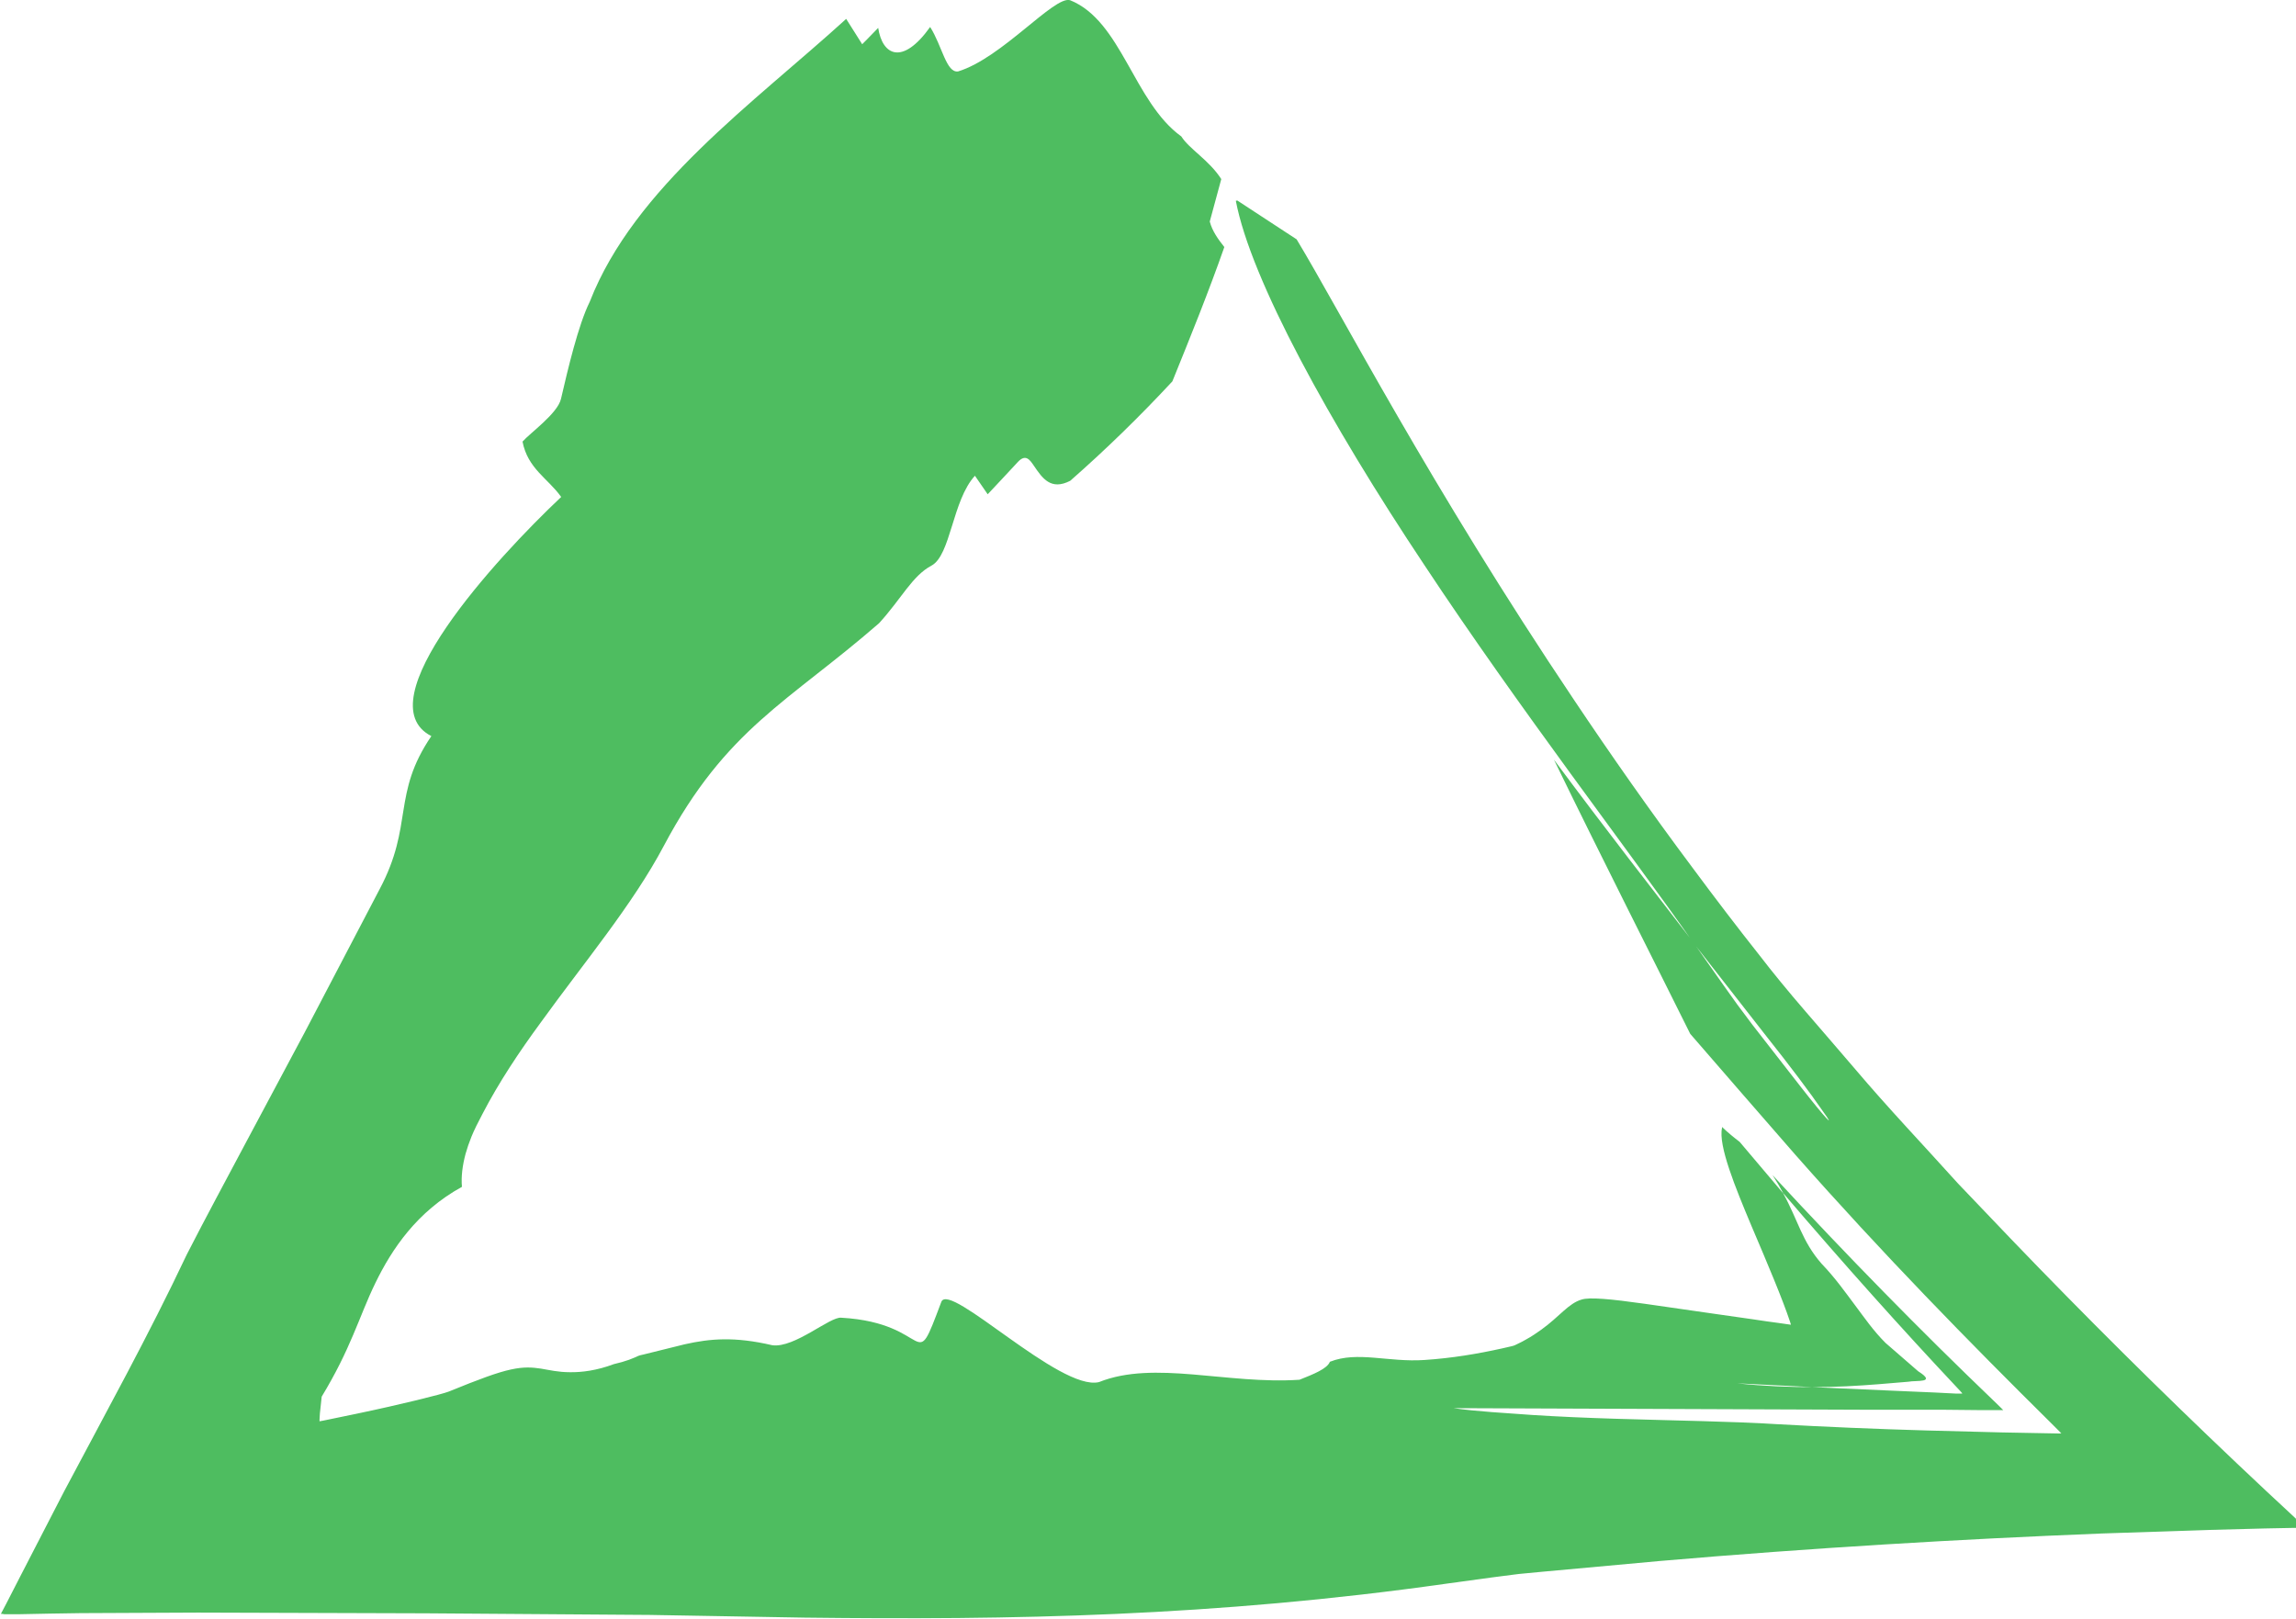
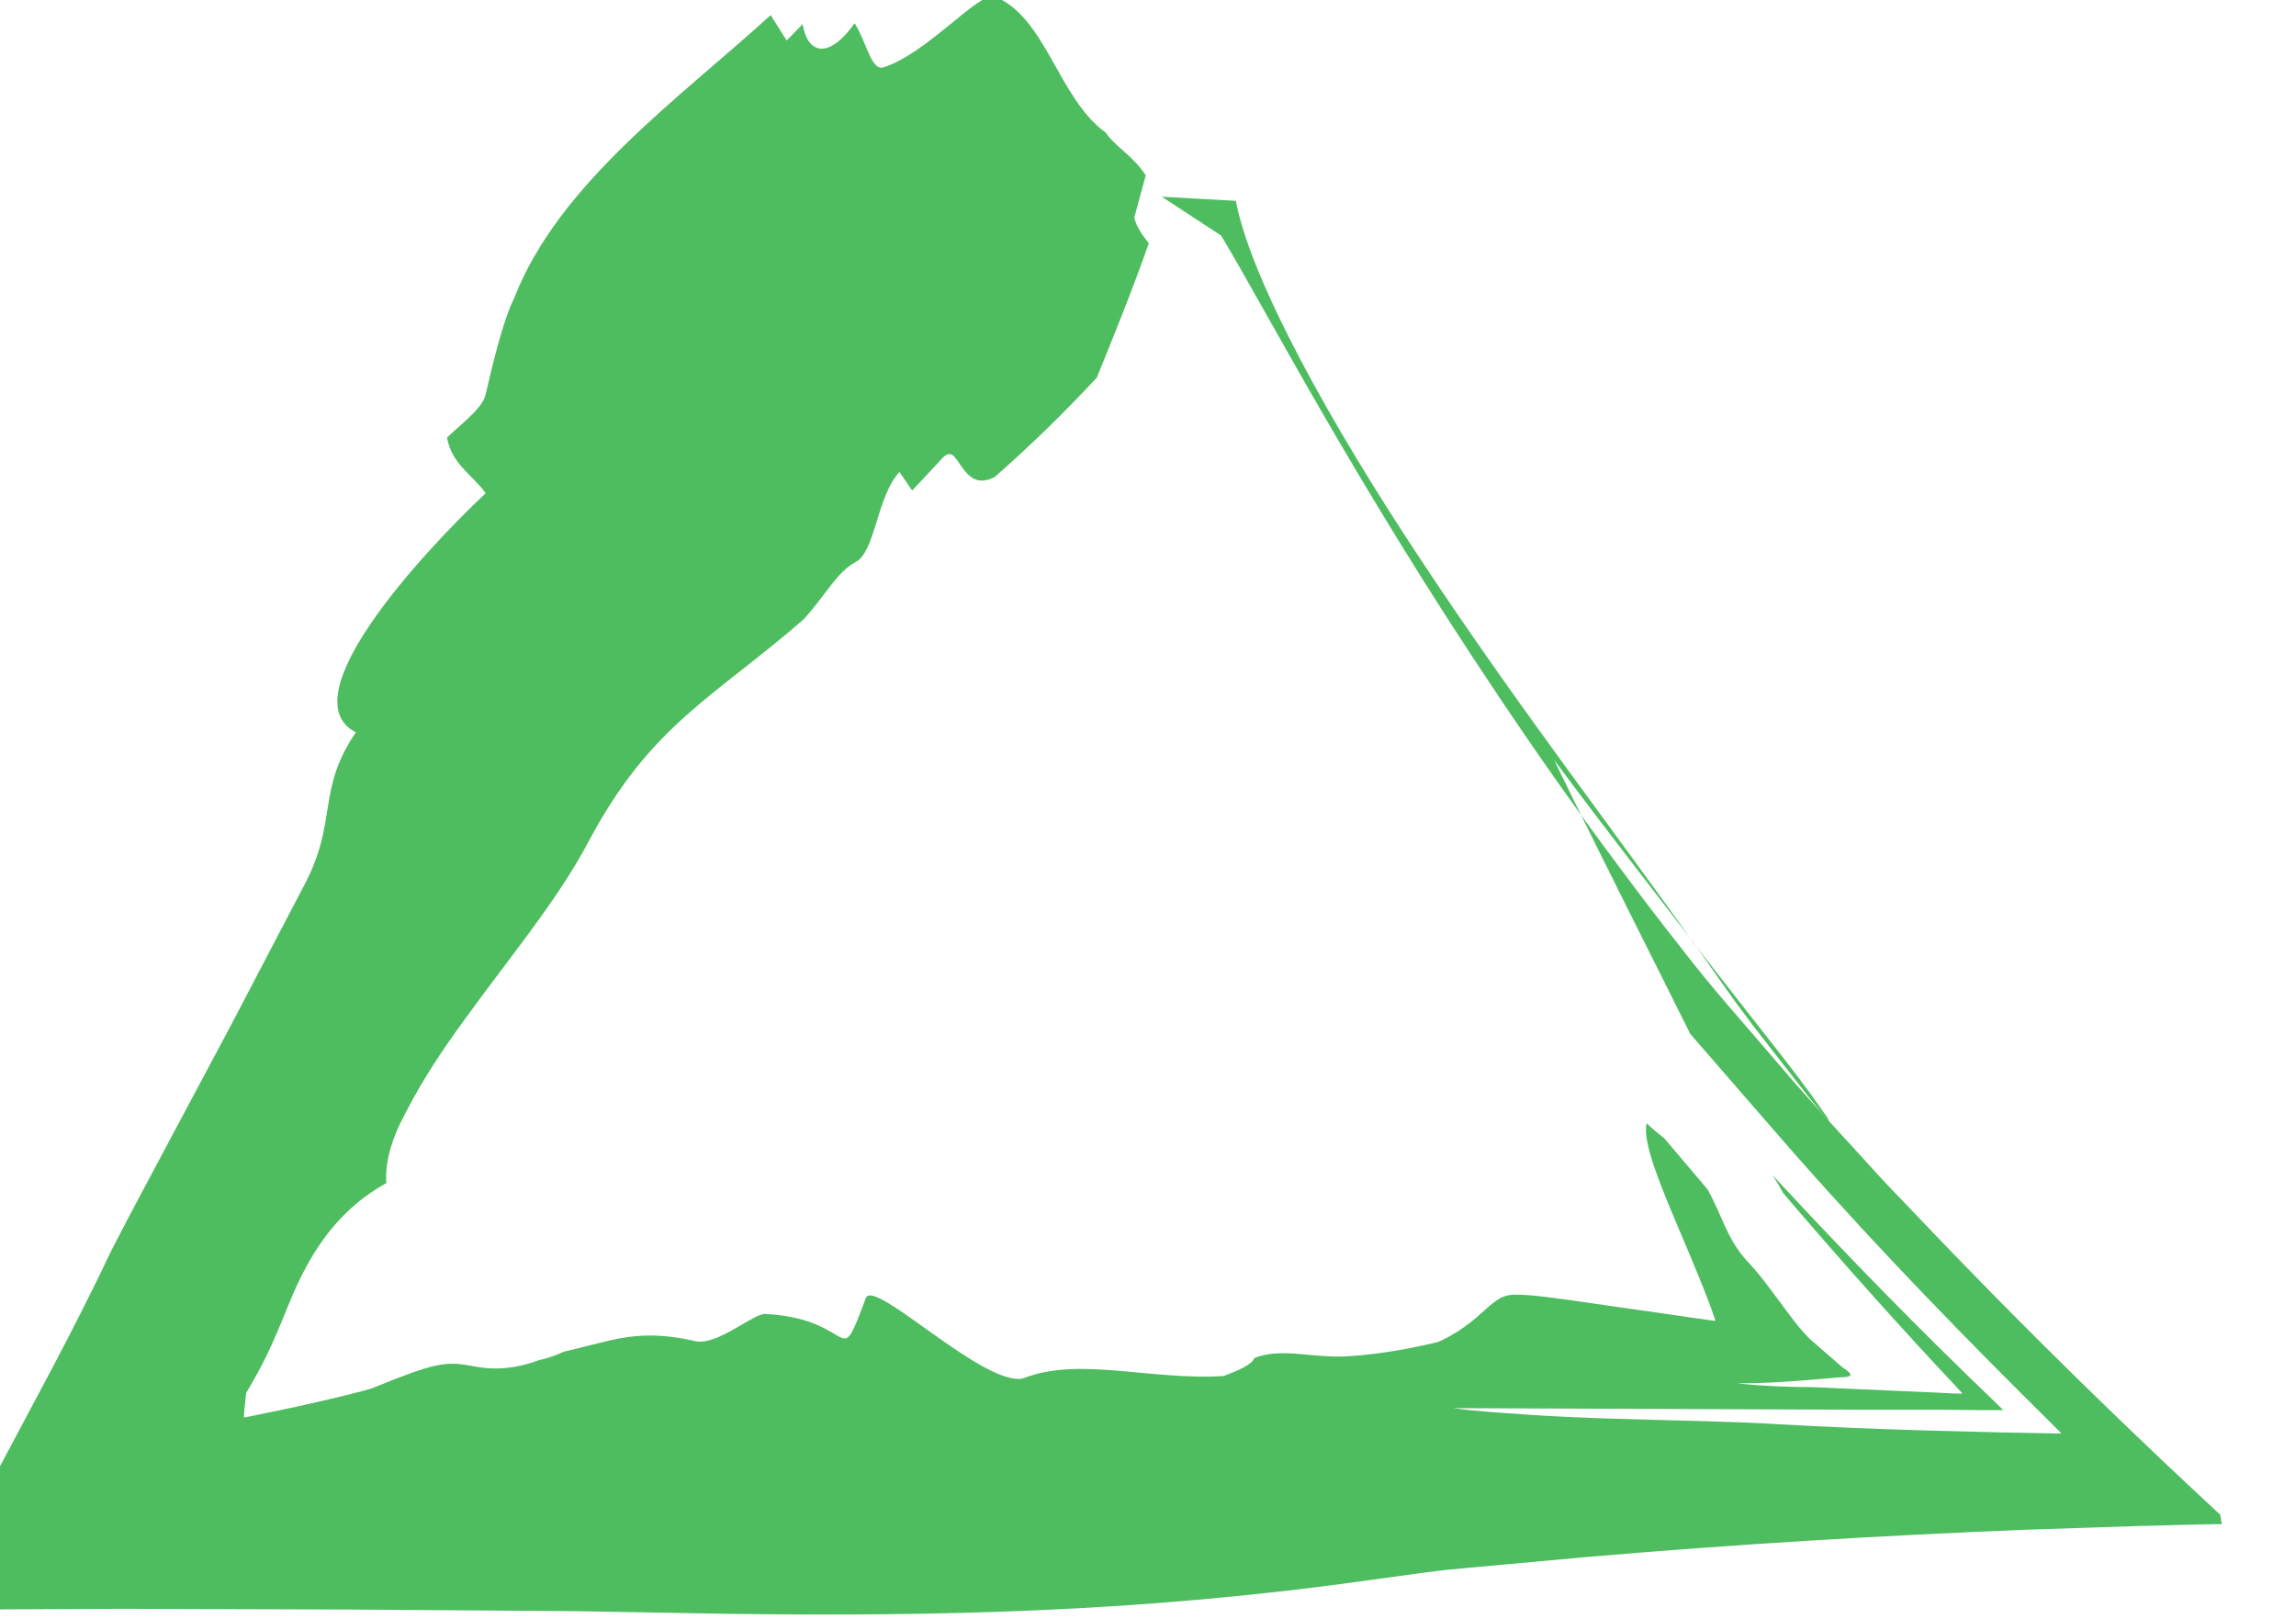
<svg xmlns="http://www.w3.org/2000/svg" id="_レイヤー_2" data-name="レイヤー 2" viewBox="0 0 127.69 90.03">
  <defs>
    <style>
      .cls-1 {
        opacity: .8;
      }

      .cls-2 {
        fill: #22ac38;
      }
    </style>
  </defs>
  <g id="_レイヤー_1-2" data-name="レイヤー 1">
    <g class="cls-1">
-       <path class="cls-2" d="M68.73,11.17c.83,4.37,5.2,12.33,10.5,20.28,5.27,7.97,11.42,15.94,14.94,20.98,1.53,1.96,2.88,3.69,4.07,5.21,1.31,1.65,2.36,3.04,3.17,4.21.7.97.13.38-1.23-1.36-.7-.9-1.62-2.08-2.71-3.48-.28-.37-.56-.75-.86-1.15-.25-.35-.51-.71-.77-1.08-.53-.75-1.08-1.53-1.66-2.36-2.19-2.85-4.8-6.18-7.76-10.17,2.79,5.73,5.59,11.24,7.58,15.25,1.92,2.22,3.87,4.46,5.85,6.73,4.84,5.49,9.67,10.42,14.23,14.93l.32.32.16.16.08.08s-.07,0-.1.01l-1.07-.02-2.13-.04-4.23-.11c-2.81-.08-5.58-.2-8.3-.35-2.32-.15-5.69-.2-8.95-.3-1.63-.05-3.23-.12-4.63-.21-.81-.06-1.57-.11-2.26-.16-.79-.06-1.51-.13-2.13-.22l15.68.06,7.74.03h3.96s2,.02,2,.02h1.01s.13,0,.13,0c.02,0,.05,0,.05,0l-.04-.04-.16-.16-.32-.31c-4.07-3.9-8.18-8.09-12.31-12.56.22.34.42.68.59,1,3.45,4.04,6.65,7.6,9.57,10.71l.29.31.07.08s.07.06-.01.05h-.3s-1.18-.06-1.18-.06l-2.32-.1-4.48-.2c-1.29,0-2.69-.05-4.2-.21l4.2.21c1.31,0,2.5-.07,3.64-.16.55-.05,1.11-.09,1.68-.14.44-.09,1.61.09.55-.58-.57-.49-1.19-1.03-1.82-1.58-.68-.68-1.15-1.37-1.69-2.09-.54-.72-1.11-1.53-1.86-2.31-1.1-1.25-1.32-2.44-2.14-3.92l-2.42-2.86c-.34-.26-.67-.53-.98-.83,0,.01,0,.04,0,.05-.22.98.74,3.32,1.63,5.44.92,2.16,1.73,4.08,2.14,5.31.02.07.05.14.06.2l-.7-.1c-.45-.06-.89-.12-1.33-.19-.81-.12-1.6-.23-2.38-.34-1.31-.19-2.55-.37-3.68-.53-1.98-.28-3.12-.38-3.55-.24-.73.21-1.22.94-2.25,1.68-.25.18-.53.37-.84.54-.15.09-.31.17-.48.25-.1.04-.13.08-.3.12l-.52.12c-1.39.31-2.83.55-4.34.65-2.02.14-3.73-.51-5.27.1-.15.39-.91.69-1.69,1-4.02.27-8.08-1.1-11.15.13-2.16.53-8.33-5.63-8.77-4.46-1.61,4.28-.44,1.17-5.56.88-.62-.08-2.6,1.7-3.84,1.53-2.1-.49-3.46-.37-4.88-.05-.71.18-1.45.36-2.3.57-.26.05-.33.1-.44.15-.11.04-.23.09-.35.14-.25.09-.53.17-.84.24-.96.36-1.79.46-2.44.45-.66,0-1.14-.12-1.62-.2-.48-.07-.94-.11-1.67.05-.74.16-1.72.52-3.46,1.23-.39.15-2.63.71-5.12,1.23-.63.13-1.25.26-1.84.38l-.22.04v-.09s.01-.18.01-.18c0-.12.02-.24.03-.35.05-.45.08-.75.08-.75.81-1.34,1.31-2.4,1.74-3.41.43-1,.78-1.96,1.25-2.92.91-1.87,2.3-3.96,4.81-5.34-.05-.57.03-1.19.2-1.83.09-.32.2-.64.33-.96.14-.35.39-.85.61-1.26.9-1.74,2.03-3.44,3.25-5.1,2.41-3.34,5.11-6.55,6.84-9.82,3.47-6.54,6.94-8,11.97-12.38,1.25-1.37,1.84-2.63,2.91-3.2,1.08-.57,1.16-3.63,2.42-5l.71,1.03c.42-.45,1.27-1.35,1.69-1.81.43-.45.66-.1.89.24.47.69.94,1.37,2.01.82,1.97-1.73,3.86-3.57,5.68-5.53,1.01-2.49,2.01-4.96,2.89-7.47-.34-.43-.67-.88-.81-1.42.21-.79.43-1.57.64-2.36-.67-1.05-1.78-1.67-2.22-2.37-2.66-1.92-3.32-6.43-6.19-7.58-.88-.26-3.78,3.21-6.22,3.96-.66.11-.89-1.41-1.56-2.47-1.55,2.17-2.66,1.57-2.89.05-.44.46-.89.91-.89.91-.22-.35-.89-1.41-.89-1.41-5.13,4.67-11.78,9.37-14.26,15.73-.64,1.29-1.22,3.76-1.6,5.4-.19.82-1.72,1.9-2.14,2.38.29,1.51,1.43,2.06,2.15,3.08-3.65,3.44-10.94,11.4-7.22,13.3-2.21,3.25-.97,4.93-2.88,8.52-1.25,2.39-2.67,5.11-4.17,7.97-1.06,1.99-2.15,4.03-3.25,6.09-1.11,2.09-2.24,4.18-3.3,6.25-2.13,4.51-4.5,8.79-6.83,13.19-.84,1.63-1.66,3.21-2.43,4.71-.26.51-.52,1.01-.78,1.52l-.2.38-.1.19s.13,0,.18.02h.86c1.14-.03,2.26-.04,3.38-.06,2.21-.01,4.4-.02,6.55-.03,4.33.01,8.54.03,12.68.04,4.21.03,8.35.06,12.44.09,2.9.05,5.76.1,8.62.15,11.44.14,22.79-.06,35.69-1.89l2.48-.34,1.24-.16.32-.04.42-.04.84-.08c2.18-.2,4.37-.4,6.56-.6,4.29-.37,8.42-.67,12.49-.92,4.07-.25,8.07-.45,12.09-.61,2.02-.07,4.03-.13,6.03-.2,1.01-.03,2.03-.05,3.04-.08l1.52-.03h.19s.07,0,.09,0v-.04s-.03-.16-.03-.16l-.05-.32c-4.44-4.11-8.67-8.22-12.76-12.38-2.05-2.08-4.04-4.17-6.03-6.26-1.9-2.11-3.89-4.2-5.71-6.35-.93-1.09-1.86-2.16-2.78-3.23-.91-1.05-1.93-2.3-2.47-3.01-1.3-1.64-2.55-3.28-3.75-4.9-2.41-3.22-4.61-6.37-6.62-9.37-8.06-12-13.03-21.65-15.45-25.65l-3.3-2.16Z" />
+       <path class="cls-2" d="M68.73,11.17c.83,4.37,5.2,12.33,10.5,20.28,5.27,7.97,11.42,15.94,14.94,20.98,1.53,1.96,2.88,3.69,4.07,5.21,1.31,1.65,2.36,3.04,3.17,4.21.7.97.13.38-1.23-1.36-.7-.9-1.62-2.08-2.71-3.48-.28-.37-.56-.75-.86-1.15-.25-.35-.51-.71-.77-1.08-.53-.75-1.08-1.53-1.66-2.36-2.19-2.85-4.8-6.18-7.76-10.17,2.79,5.73,5.59,11.24,7.58,15.25,1.92,2.22,3.87,4.46,5.85,6.73,4.84,5.49,9.67,10.42,14.23,14.93l.32.32.16.16.08.08s-.07,0-.1.01l-1.07-.02-2.13-.04-4.23-.11c-2.81-.08-5.58-.2-8.3-.35-2.32-.15-5.69-.2-8.95-.3-1.63-.05-3.23-.12-4.63-.21-.81-.06-1.57-.11-2.26-.16-.79-.06-1.51-.13-2.13-.22l15.68.06,7.74.03h3.96s2,.02,2,.02h1.01s.13,0,.13,0c.02,0,.05,0,.05,0l-.04-.04-.16-.16-.32-.31c-4.07-3.9-8.18-8.09-12.31-12.56.22.34.42.68.59,1,3.45,4.04,6.65,7.6,9.57,10.71l.29.31.07.08s.07.06-.01.05h-.3s-1.18-.06-1.18-.06l-2.32-.1-4.48-.2c-1.29,0-2.69-.05-4.2-.21c1.31,0,2.5-.07,3.64-.16.55-.05,1.11-.09,1.68-.14.44-.09,1.61.09.55-.58-.57-.49-1.19-1.03-1.82-1.58-.68-.68-1.15-1.37-1.69-2.09-.54-.72-1.11-1.53-1.86-2.31-1.1-1.25-1.32-2.44-2.14-3.92l-2.42-2.86c-.34-.26-.67-.53-.98-.83,0,.01,0,.04,0,.05-.22.98.74,3.32,1.63,5.44.92,2.16,1.73,4.08,2.14,5.31.02.07.05.14.06.2l-.7-.1c-.45-.06-.89-.12-1.33-.19-.81-.12-1.6-.23-2.38-.34-1.31-.19-2.55-.37-3.68-.53-1.98-.28-3.12-.38-3.55-.24-.73.21-1.22.94-2.25,1.68-.25.18-.53.37-.84.54-.15.09-.31.17-.48.25-.1.04-.13.08-.3.12l-.52.12c-1.39.31-2.83.55-4.34.65-2.02.14-3.73-.51-5.27.1-.15.39-.91.69-1.69,1-4.02.27-8.08-1.1-11.15.13-2.16.53-8.33-5.63-8.77-4.46-1.61,4.28-.44,1.17-5.56.88-.62-.08-2.6,1.7-3.84,1.53-2.1-.49-3.46-.37-4.88-.05-.71.18-1.45.36-2.3.57-.26.05-.33.1-.44.15-.11.04-.23.09-.35.14-.25.09-.53.17-.84.24-.96.36-1.79.46-2.44.45-.66,0-1.14-.12-1.62-.2-.48-.07-.94-.11-1.67.05-.74.16-1.72.52-3.46,1.23-.39.15-2.63.71-5.12,1.23-.63.13-1.25.26-1.84.38l-.22.04v-.09s.01-.18.01-.18c0-.12.02-.24.03-.35.05-.45.08-.75.08-.75.81-1.34,1.31-2.4,1.74-3.41.43-1,.78-1.96,1.25-2.92.91-1.87,2.3-3.96,4.81-5.34-.05-.57.03-1.19.2-1.83.09-.32.2-.64.33-.96.14-.35.39-.85.61-1.26.9-1.74,2.03-3.44,3.25-5.1,2.41-3.34,5.11-6.55,6.84-9.82,3.47-6.54,6.94-8,11.97-12.38,1.25-1.37,1.84-2.63,2.91-3.2,1.08-.57,1.16-3.63,2.42-5l.71,1.03c.42-.45,1.27-1.35,1.69-1.81.43-.45.66-.1.89.24.47.69.94,1.37,2.01.82,1.97-1.73,3.86-3.57,5.68-5.53,1.01-2.49,2.01-4.96,2.89-7.47-.34-.43-.67-.88-.81-1.42.21-.79.43-1.57.64-2.36-.67-1.05-1.78-1.67-2.22-2.37-2.66-1.92-3.32-6.43-6.19-7.58-.88-.26-3.78,3.21-6.22,3.96-.66.11-.89-1.41-1.56-2.47-1.55,2.17-2.66,1.57-2.89.05-.44.46-.89.91-.89.91-.22-.35-.89-1.41-.89-1.41-5.13,4.67-11.78,9.37-14.26,15.73-.64,1.29-1.22,3.76-1.6,5.4-.19.82-1.72,1.9-2.14,2.38.29,1.51,1.43,2.06,2.15,3.08-3.65,3.44-10.94,11.4-7.22,13.3-2.21,3.25-.97,4.93-2.88,8.52-1.25,2.39-2.67,5.11-4.17,7.97-1.06,1.99-2.15,4.03-3.25,6.09-1.11,2.09-2.24,4.18-3.3,6.25-2.13,4.51-4.5,8.79-6.83,13.19-.84,1.63-1.66,3.21-2.43,4.71-.26.51-.52,1.01-.78,1.52l-.2.38-.1.19s.13,0,.18.02h.86c1.14-.03,2.26-.04,3.38-.06,2.21-.01,4.4-.02,6.55-.03,4.33.01,8.54.03,12.68.04,4.21.03,8.35.06,12.44.09,2.9.05,5.76.1,8.62.15,11.44.14,22.79-.06,35.69-1.89l2.48-.34,1.24-.16.32-.04.42-.04.84-.08c2.18-.2,4.37-.4,6.56-.6,4.29-.37,8.42-.67,12.49-.92,4.07-.25,8.07-.45,12.09-.61,2.02-.07,4.03-.13,6.03-.2,1.01-.03,2.03-.05,3.04-.08l1.52-.03h.19s.07,0,.09,0v-.04s-.03-.16-.03-.16l-.05-.32c-4.44-4.11-8.67-8.22-12.76-12.38-2.05-2.08-4.04-4.17-6.03-6.26-1.9-2.11-3.89-4.2-5.71-6.35-.93-1.09-1.86-2.16-2.78-3.23-.91-1.05-1.93-2.3-2.47-3.01-1.3-1.64-2.55-3.28-3.75-4.9-2.41-3.22-4.61-6.37-6.62-9.37-8.06-12-13.03-21.65-15.45-25.65l-3.3-2.16Z" />
    </g>
  </g>
</svg>